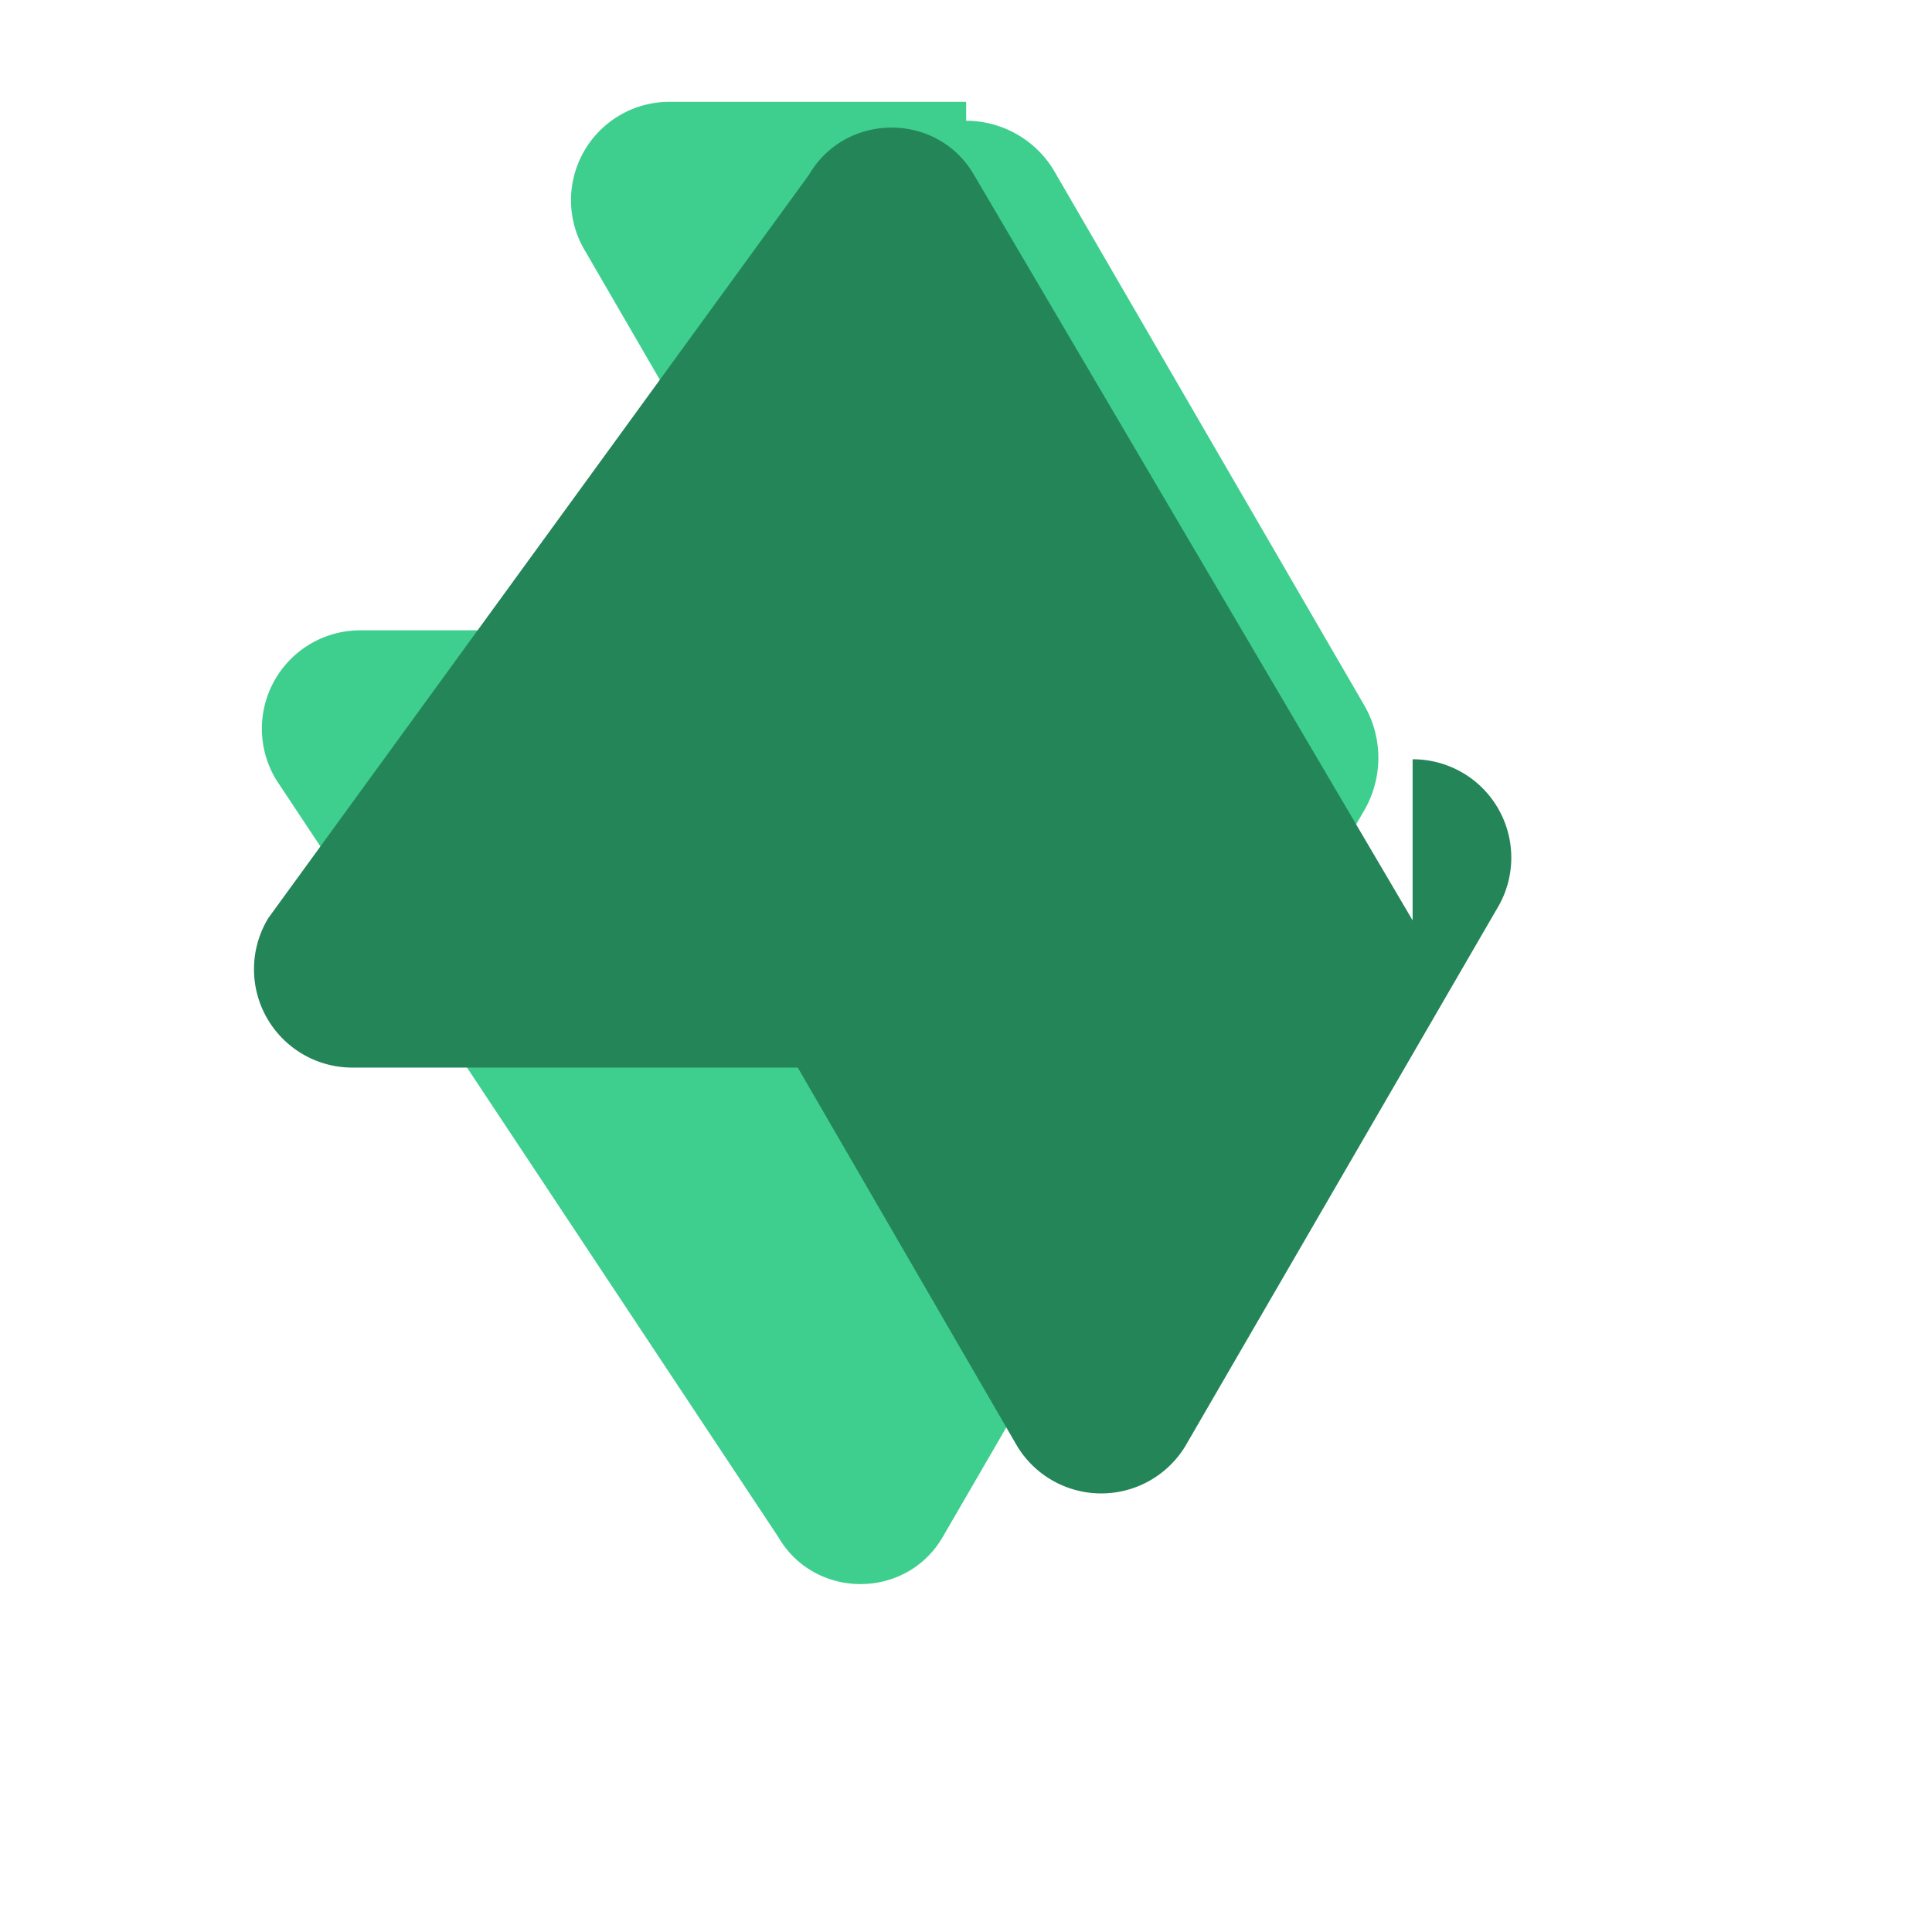
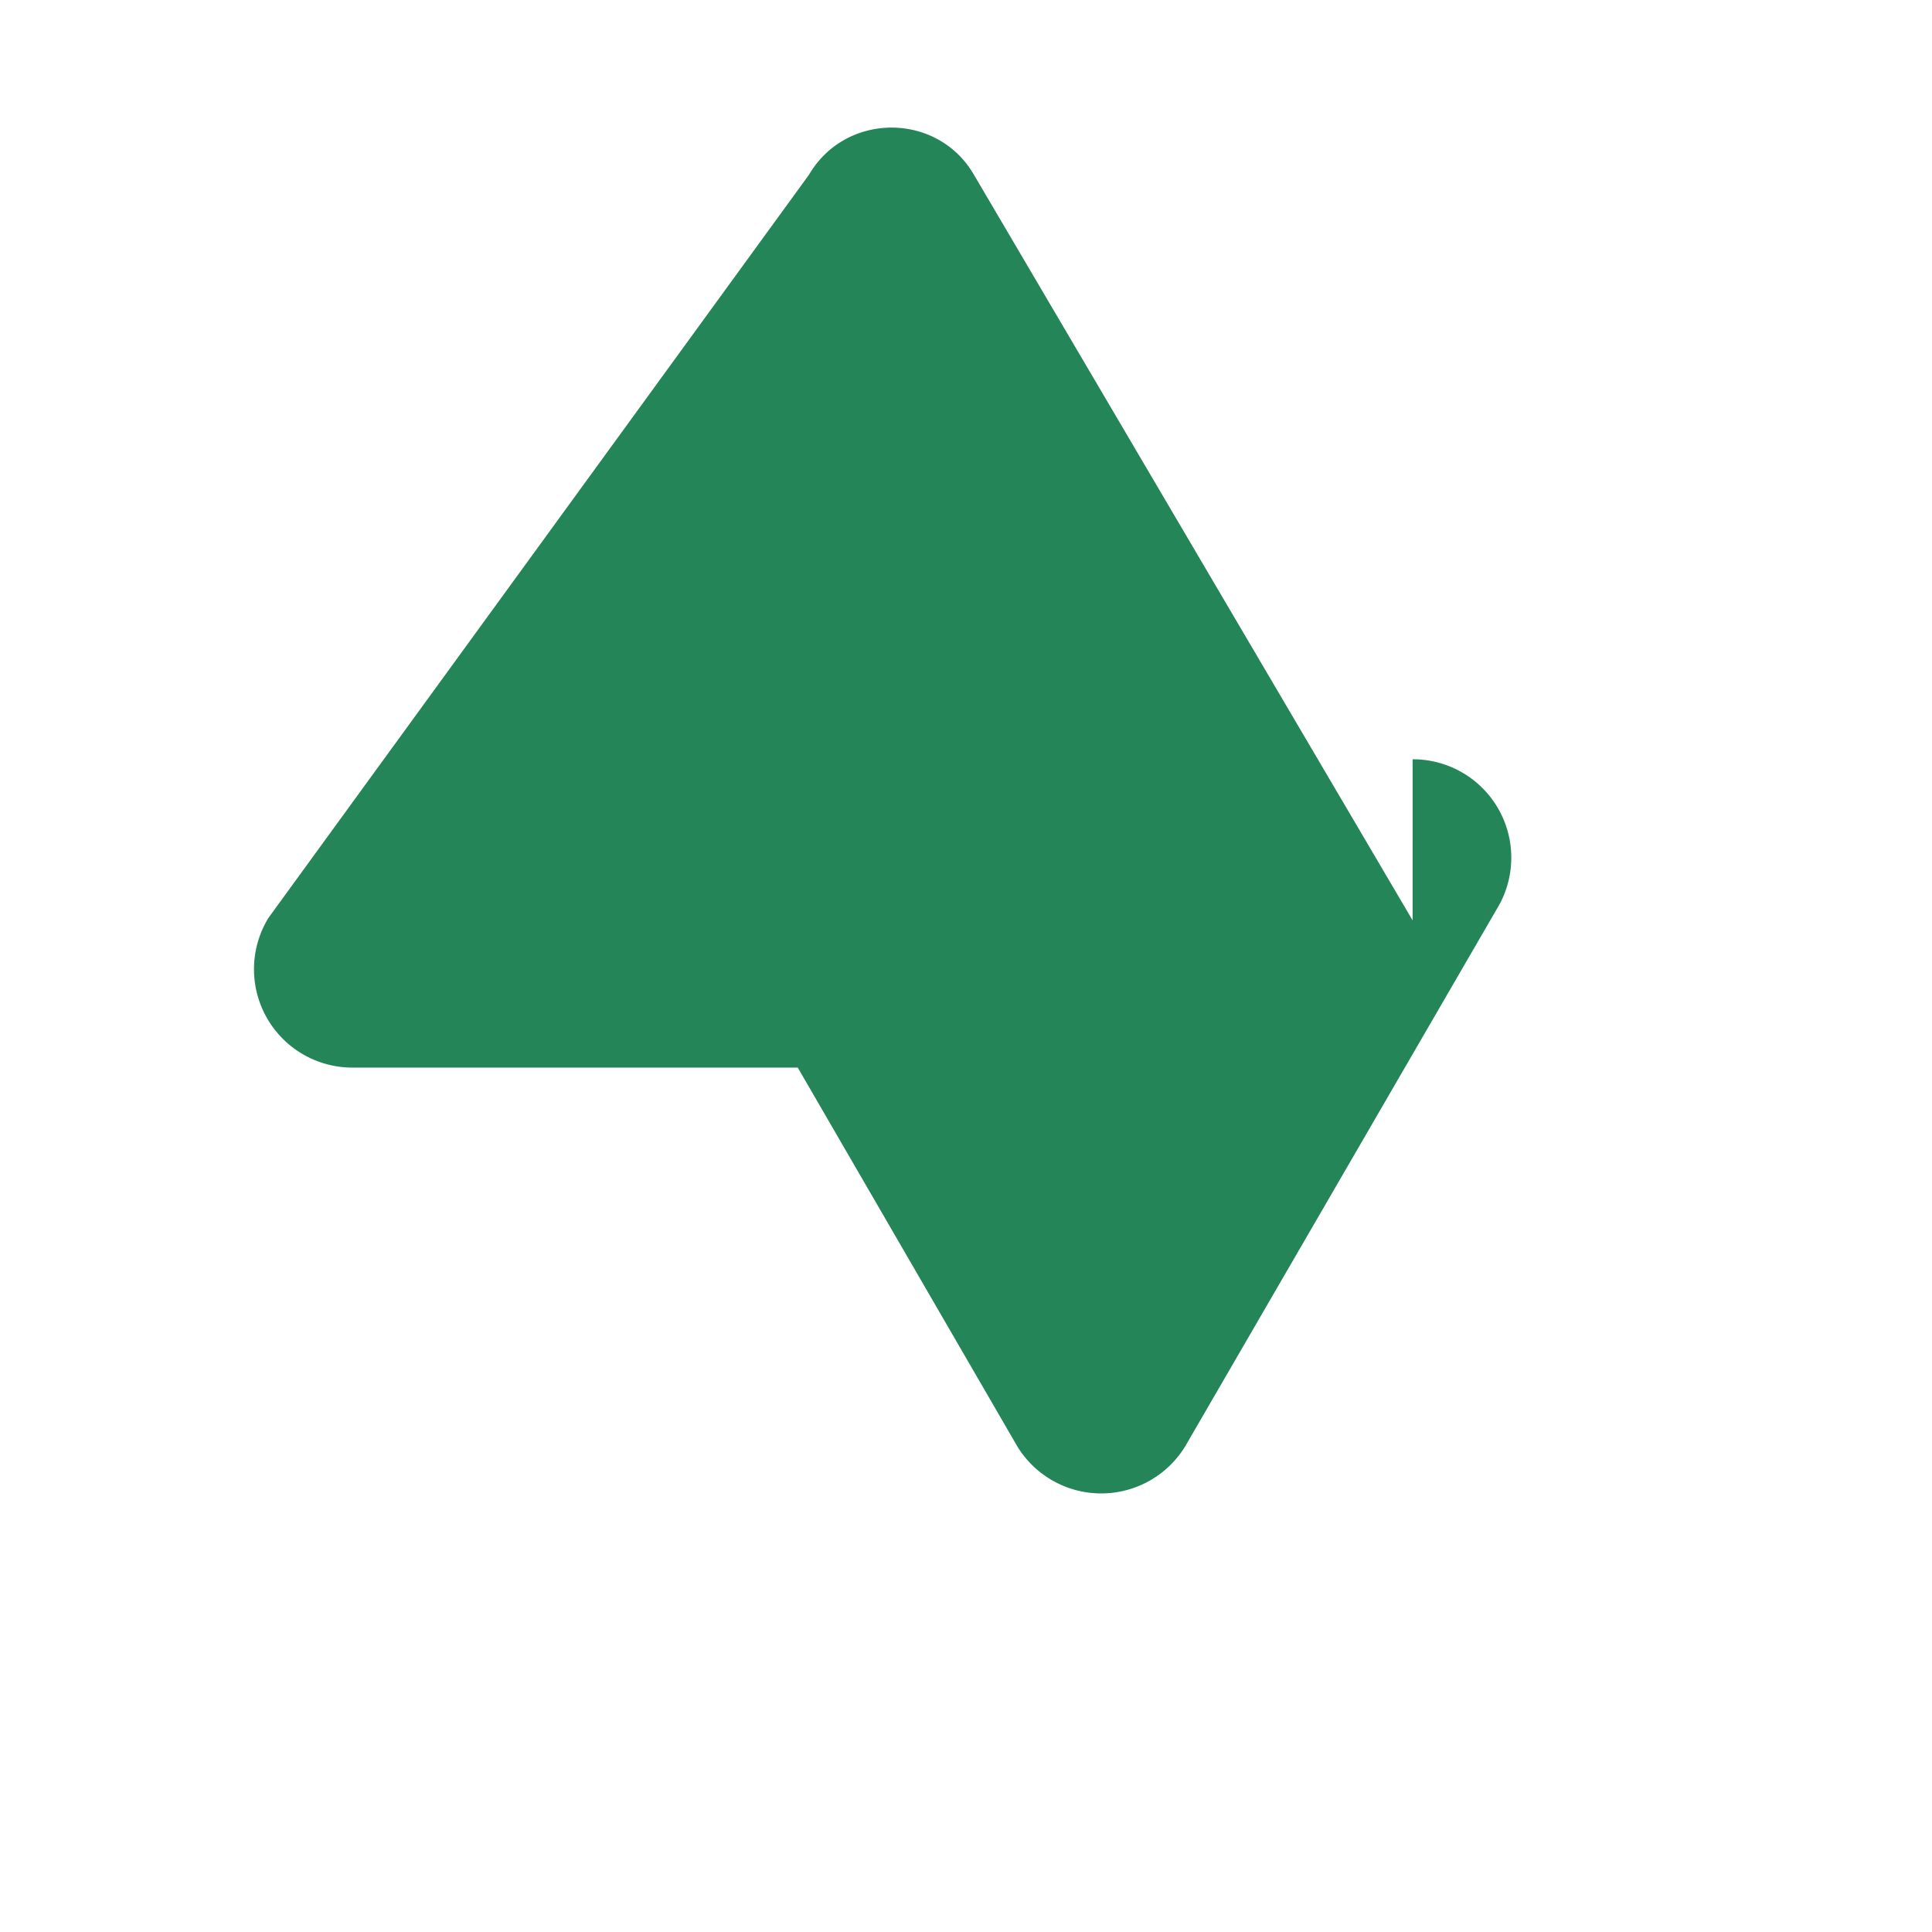
<svg xmlns="http://www.w3.org/2000/svg" width="64" height="64" viewBox="0 0 24 24" fill="none">
-   <path d="M12.002 1.5c.447 0 .871.24 1.097.63l3.847 6.629c.235.405.235.905 0 1.31l-5.235 9.024c-.453.78-1.59.78-2.043 0L3.433 9.69a1.222 1.222 0 0 1 1.043-1.86h5.526l-2.729-4.705a1.222 1.222 0 0 1 1.043-1.86H12.002Z" fill="#3ECF8E" />
  <path d="M17.548 9.432a1.222 1.222 0 0 1 1.046 1.86l-3.87 6.673a1.222 1.222 0 0 1-2.088 0l-2.726-4.703h-5.528a1.222 1.222 0 0 1-1.047-1.86L10.05 2.17c.457-.78 1.595-.78 2.048 0l5.45 9.263Z" fill="#248559" />
</svg>